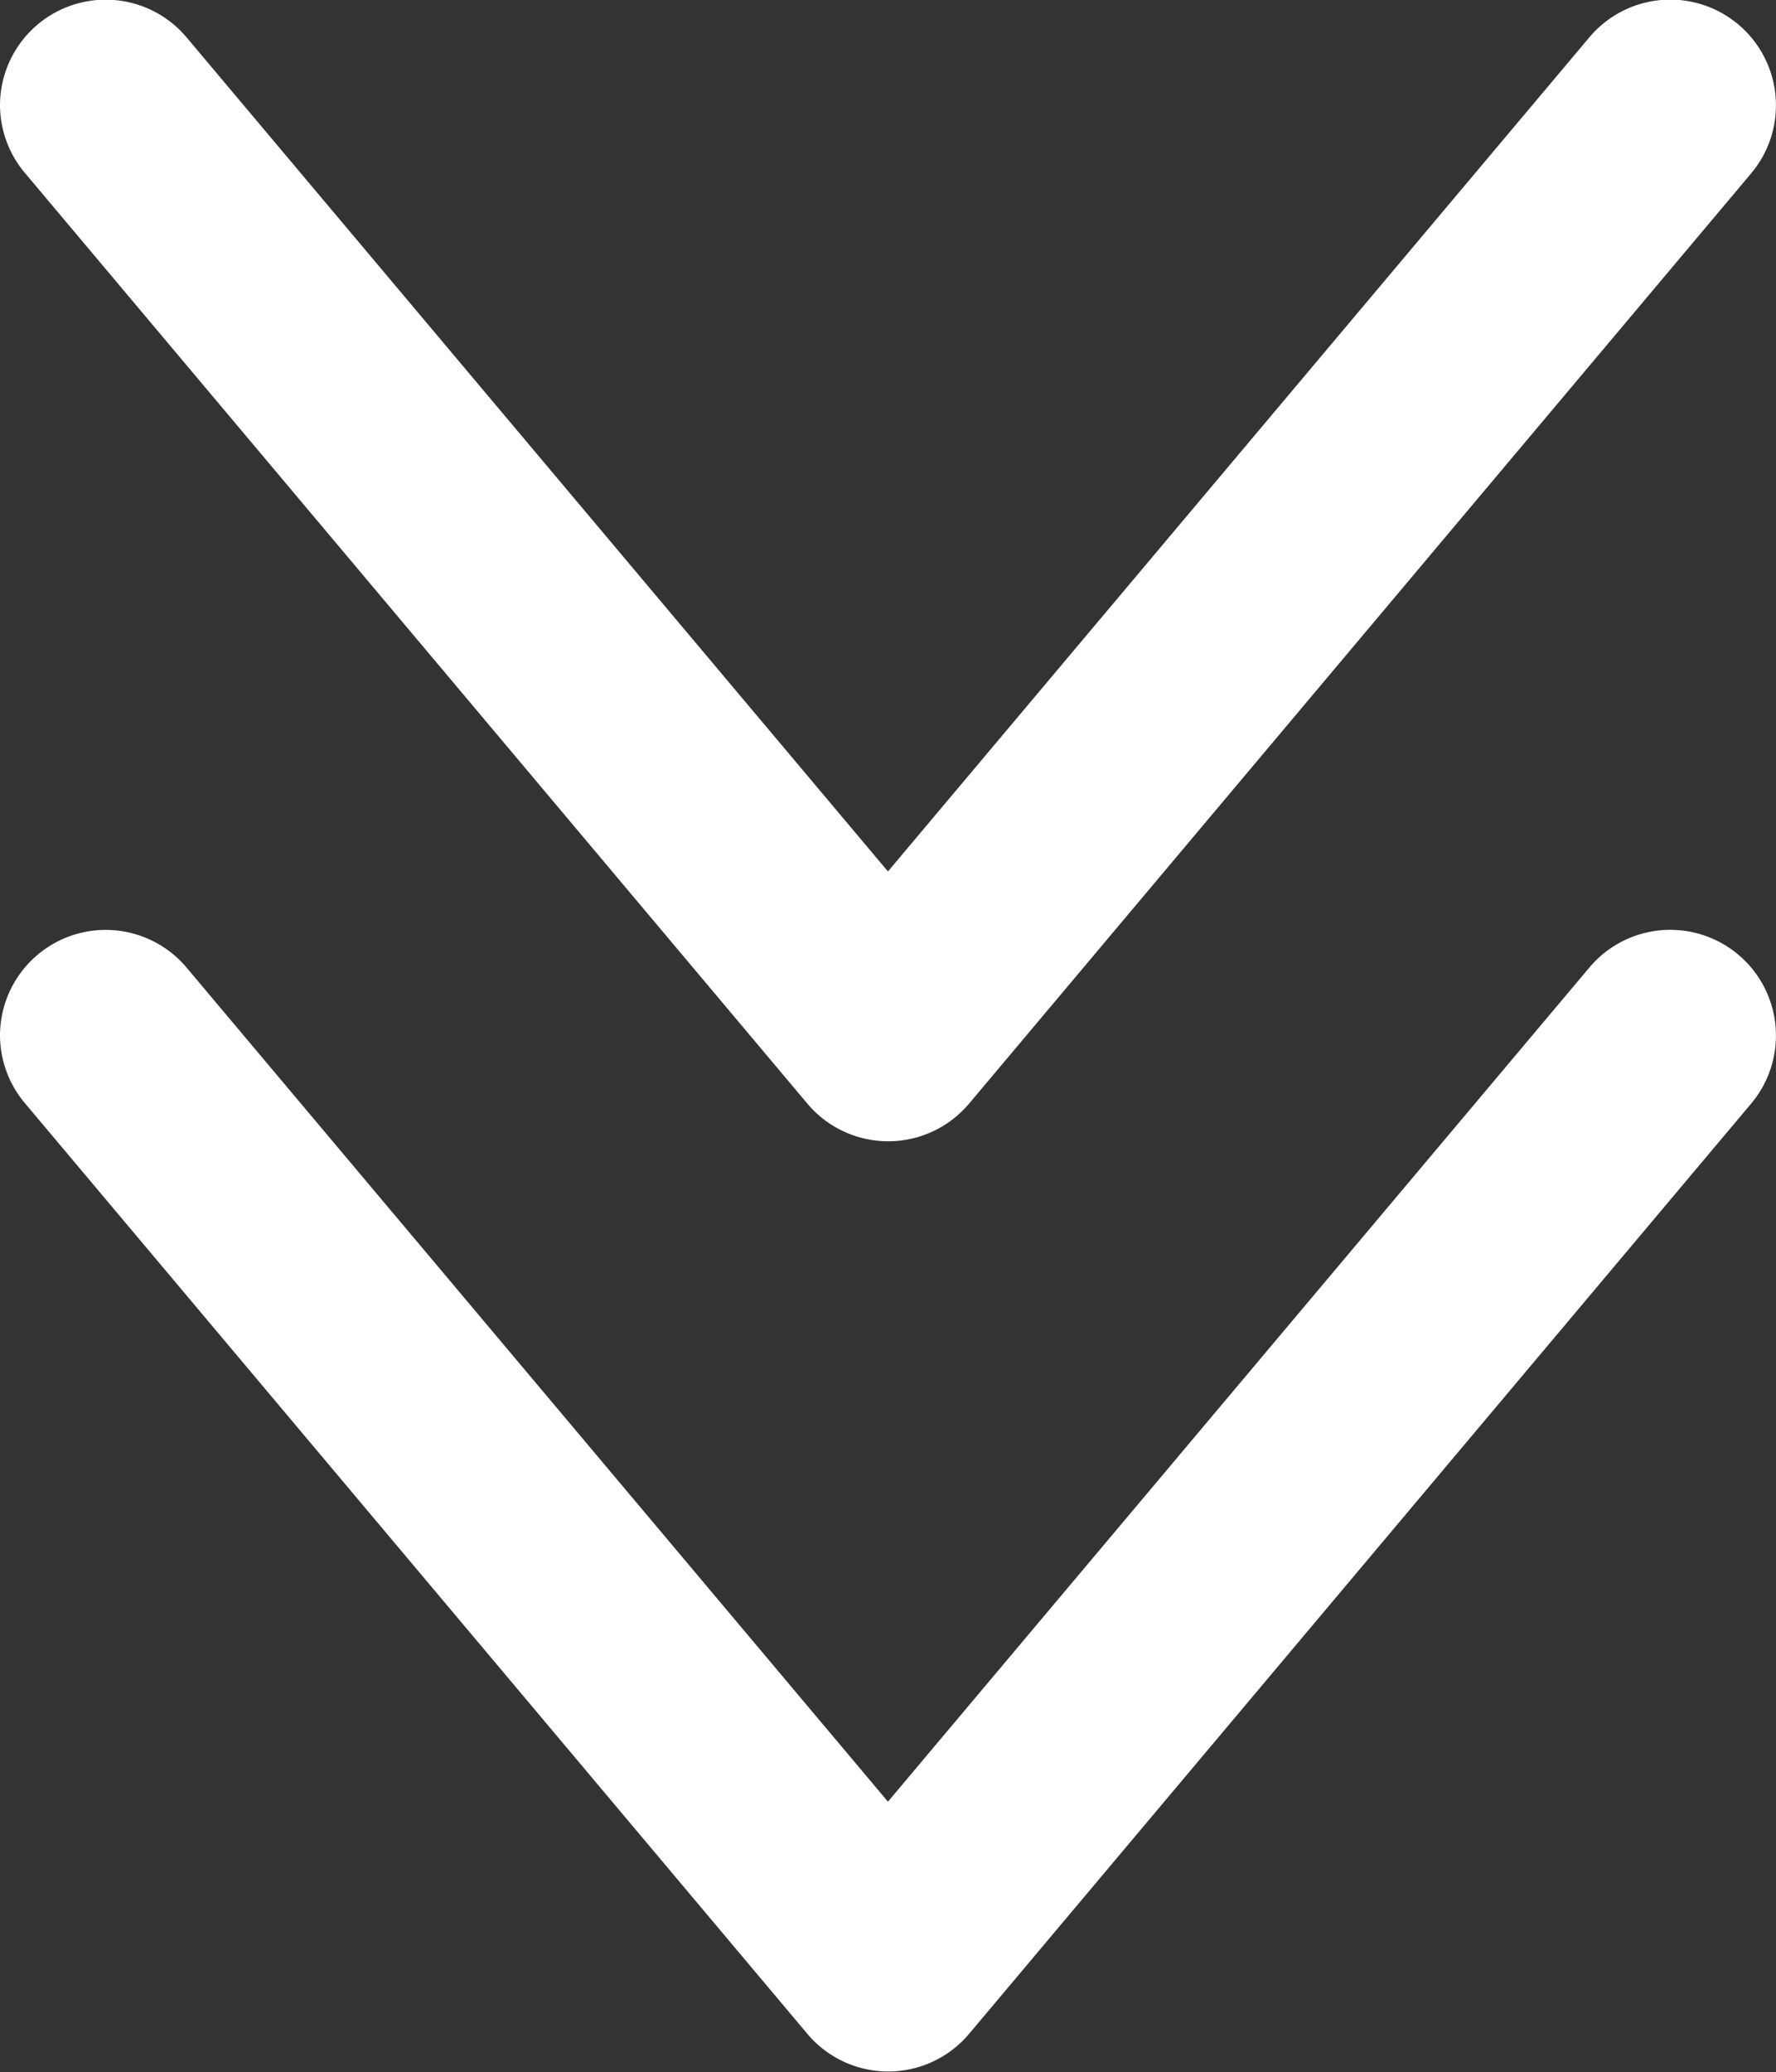
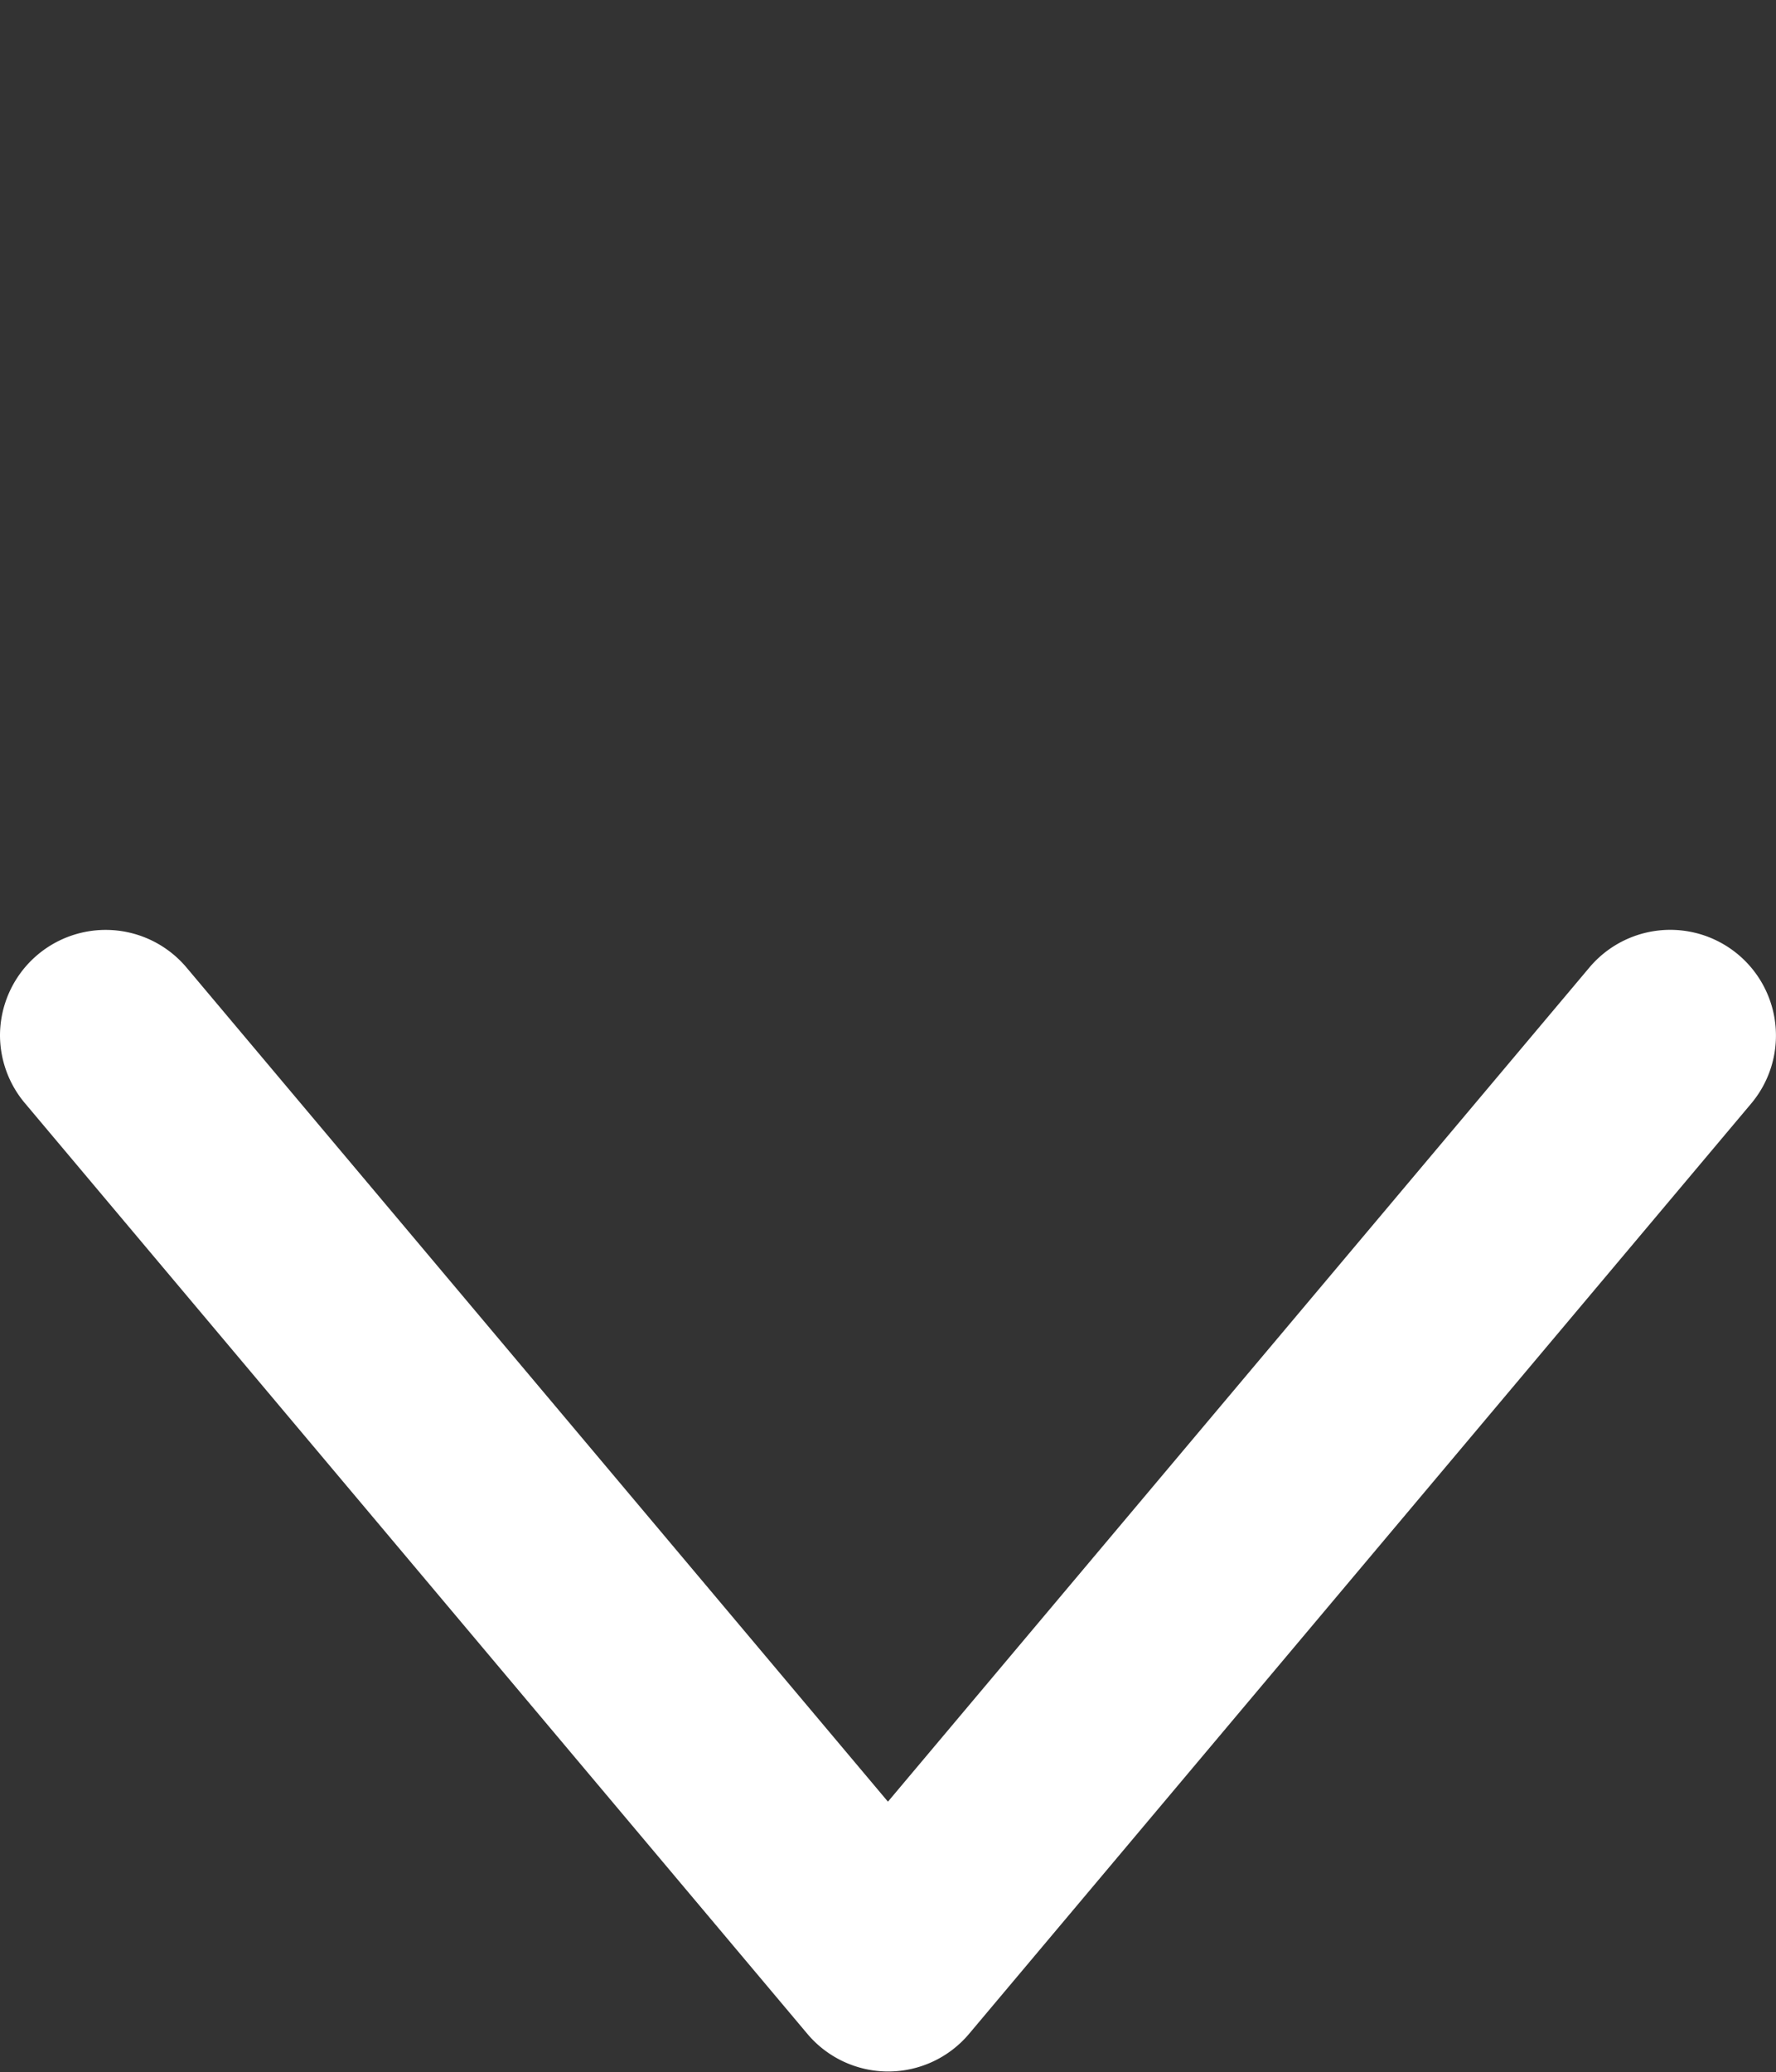
<svg xmlns="http://www.w3.org/2000/svg" width="16.805" height="19.602">
  <rect width="100%" height="100%" fill="#333333" stroke="none" />
  <g fill="#fff">
    <path d="M0 9.797a1 1 0 0 1 1.765-.644l6.637 7.891 6.637-7.891a1 1 0 0 1 1.531 1.287l-7.4 8.8a1 1 0 0 1-1.531 0l-7.4-8.8A1 1 0 0 1 0 9.797" />
-     <path d="M0 .997A1 1 0 0 1 1.765.353l6.637 7.891L15.039.353A1 1 0 0 1 16.57 1.64l-7.4 8.8a1 1 0 0 1-1.531 0l-7.4-8.8A1 1 0 0 1 0 .997" />
  </g>
</svg>